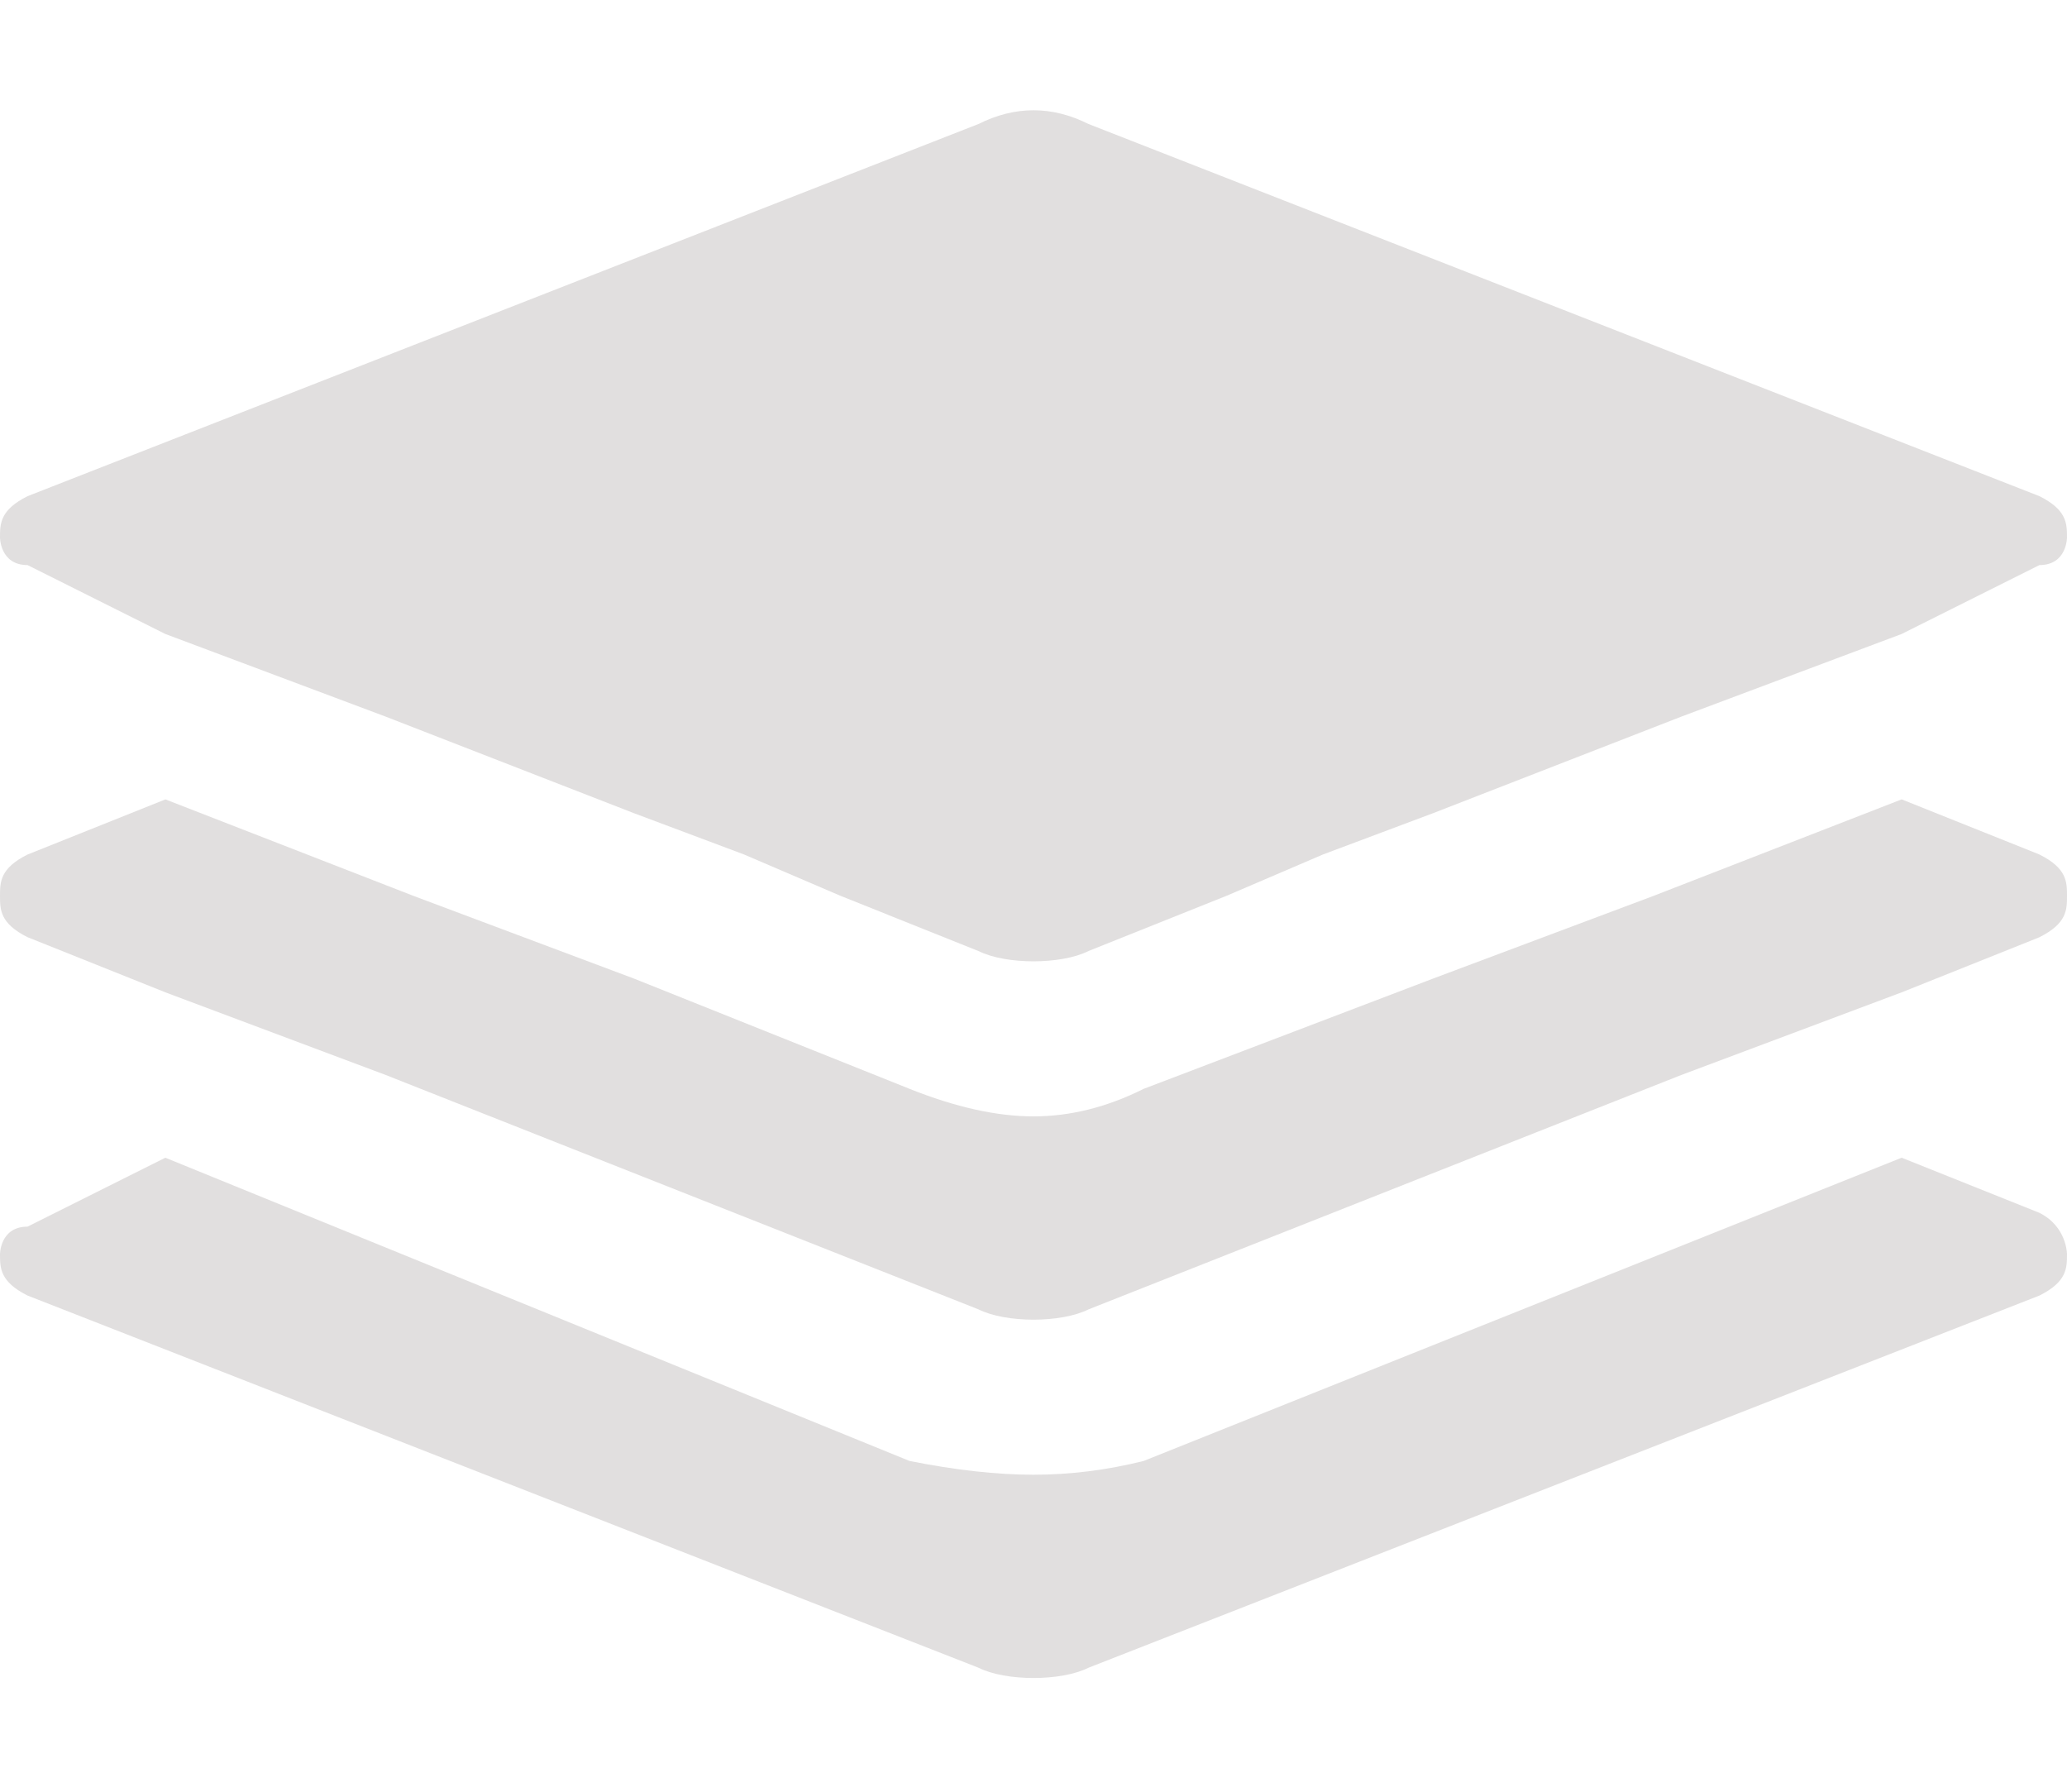
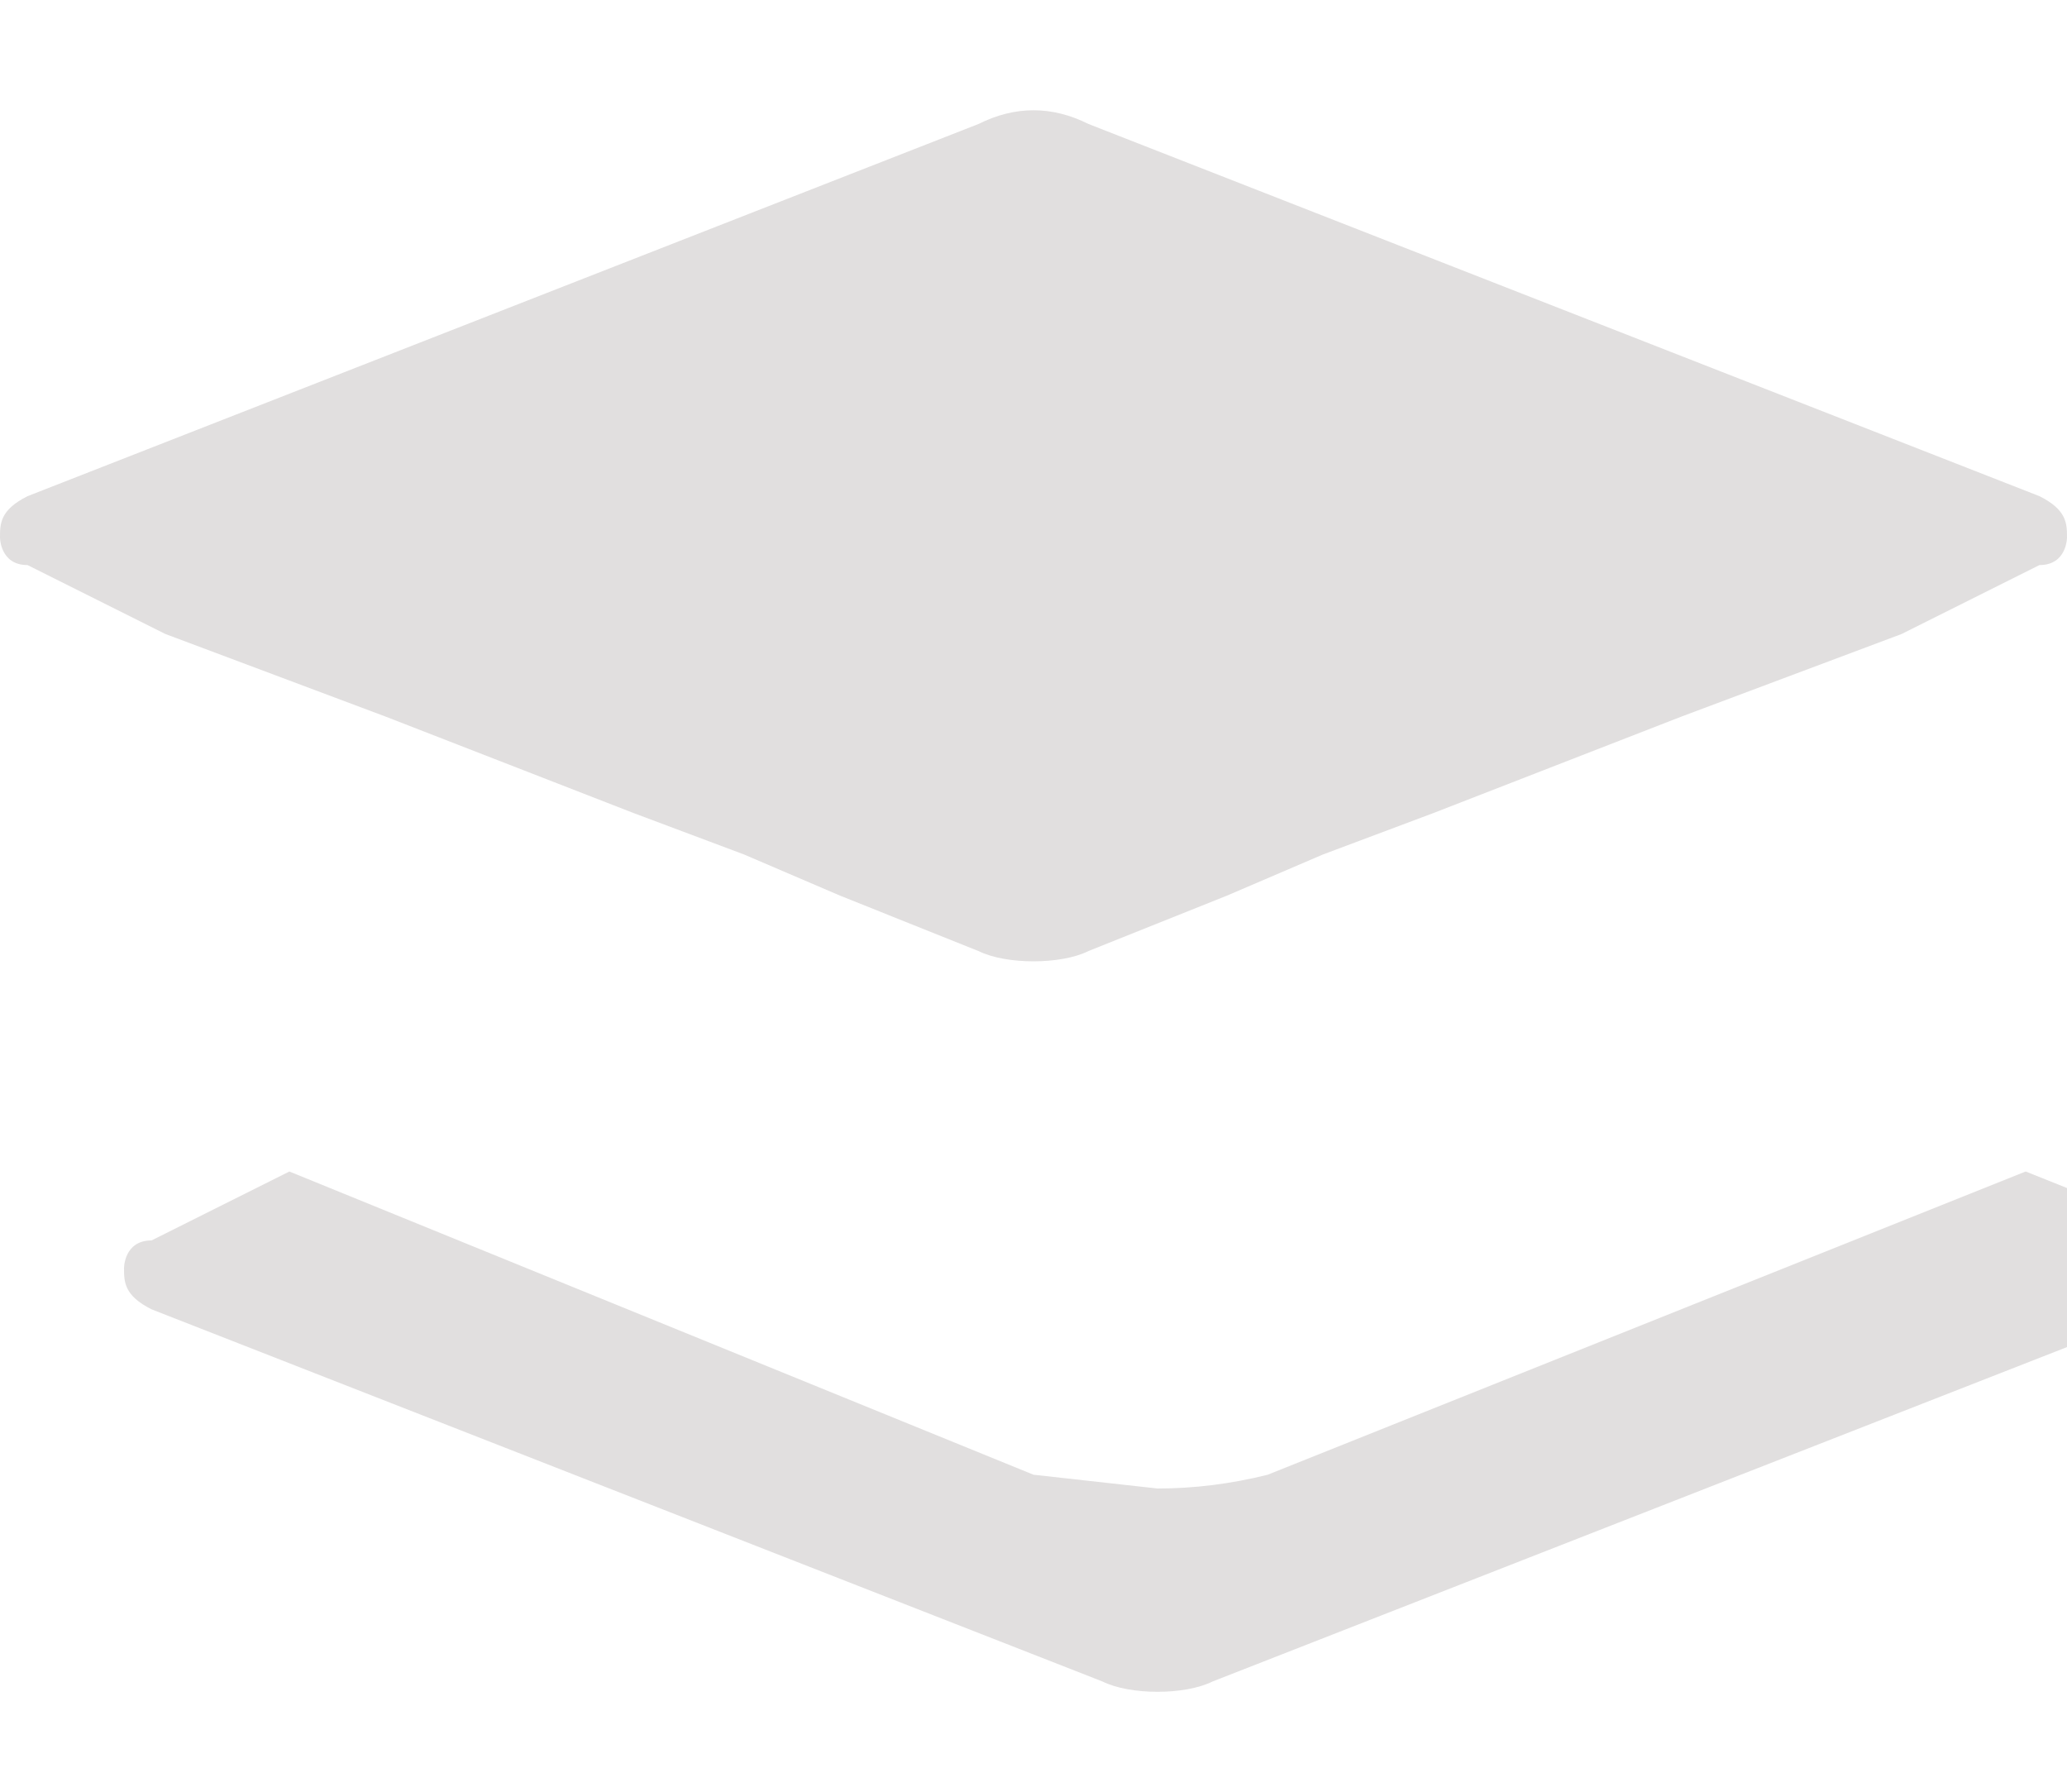
<svg xmlns="http://www.w3.org/2000/svg" version="1.2" viewBox="0 0 15 13" width="15" height="13">
  <title>Group 228522</title>
  <style>
		.s0 { opacity: 0;fill: none } 
		.s1 { fill: #e1dfdf } 
	</style>
  <g id="Group 228522">
-     <path id="Rectangle 59957" class="s0" d="m0-1h15v15h-15z" />
    <g id="stack">
-       <path id="Path 305228" class="s1" d="m7.5 10.7q-0.4 0-0.9-0.1l-5.4-2.2-1 0.5c-0.2 0-0.2 0.2-0.2 0.2 0 0.1 0 0.2 0.2 0.3l6.9 2.7c0.2 0.1 0.6 0.1 0.8 0l6.9-2.7c0.2-0.1 0.2-0.2 0.2-0.3 0 0 0-0.2-0.2-0.3l-1-0.4-5.5 2.2q-0.4 0.1-0.8 0.1z" />
-       <path id="Path 305229" class="s1" d="m14.8 6.2l-1-0.4-1.8 0.7-0.8 0.3-0.8 0.3-2.1 0.8q-0.4 0.2-0.8 0.2-0.4 0-0.9-0.2l-2-0.8-0.8-0.3-0.8-0.3-1.8-0.7-1 0.4c-0.2 0.1-0.2 0.2-0.2 0.3 0 0.1 0 0.2 0.2 0.3l1 0.4 0.8 0.3 0.8 0.3 4.3 1.7c0.2 0.1 0.6 0.1 0.8 0l4.3-1.7 0.8-0.3 0.8-0.3 1-0.4c0.2-0.1 0.2-0.2 0.2-0.3 0-0.1 0-0.2-0.2-0.3z" />
+       <path id="Path 305228" class="s1" d="m7.5 10.7l-5.4-2.2-1 0.5c-0.2 0-0.2 0.2-0.2 0.2 0 0.1 0 0.2 0.2 0.3l6.9 2.7c0.2 0.1 0.6 0.1 0.8 0l6.9-2.7c0.2-0.1 0.2-0.2 0.2-0.3 0 0 0-0.2-0.2-0.3l-1-0.4-5.5 2.2q-0.4 0.1-0.8 0.1z" />
      <path id="Path 305230" class="s1" d="m14.8 3.6l-6.9-2.7q-0.2-0.1-0.4-0.1-0.2 0-0.4 0.1l-6.9 2.7c-0.2 0.1-0.2 0.2-0.2 0.3 0 0 0 0.2 0.2 0.2l1 0.5 0.8 0.3 0.8 0.3 1.8 0.7 0.8 0.3 0.7 0.3 1 0.4c0.2 0.1 0.6 0.1 0.8 0l1-0.4 0.7-0.3 0.8-0.3 1.8-0.7 0.8-0.3 0.8-0.3 1-0.5c0.2 0 0.2-0.2 0.2-0.2 0-0.1 0-0.2-0.2-0.3z" />
    </g>
  </g>
</svg>